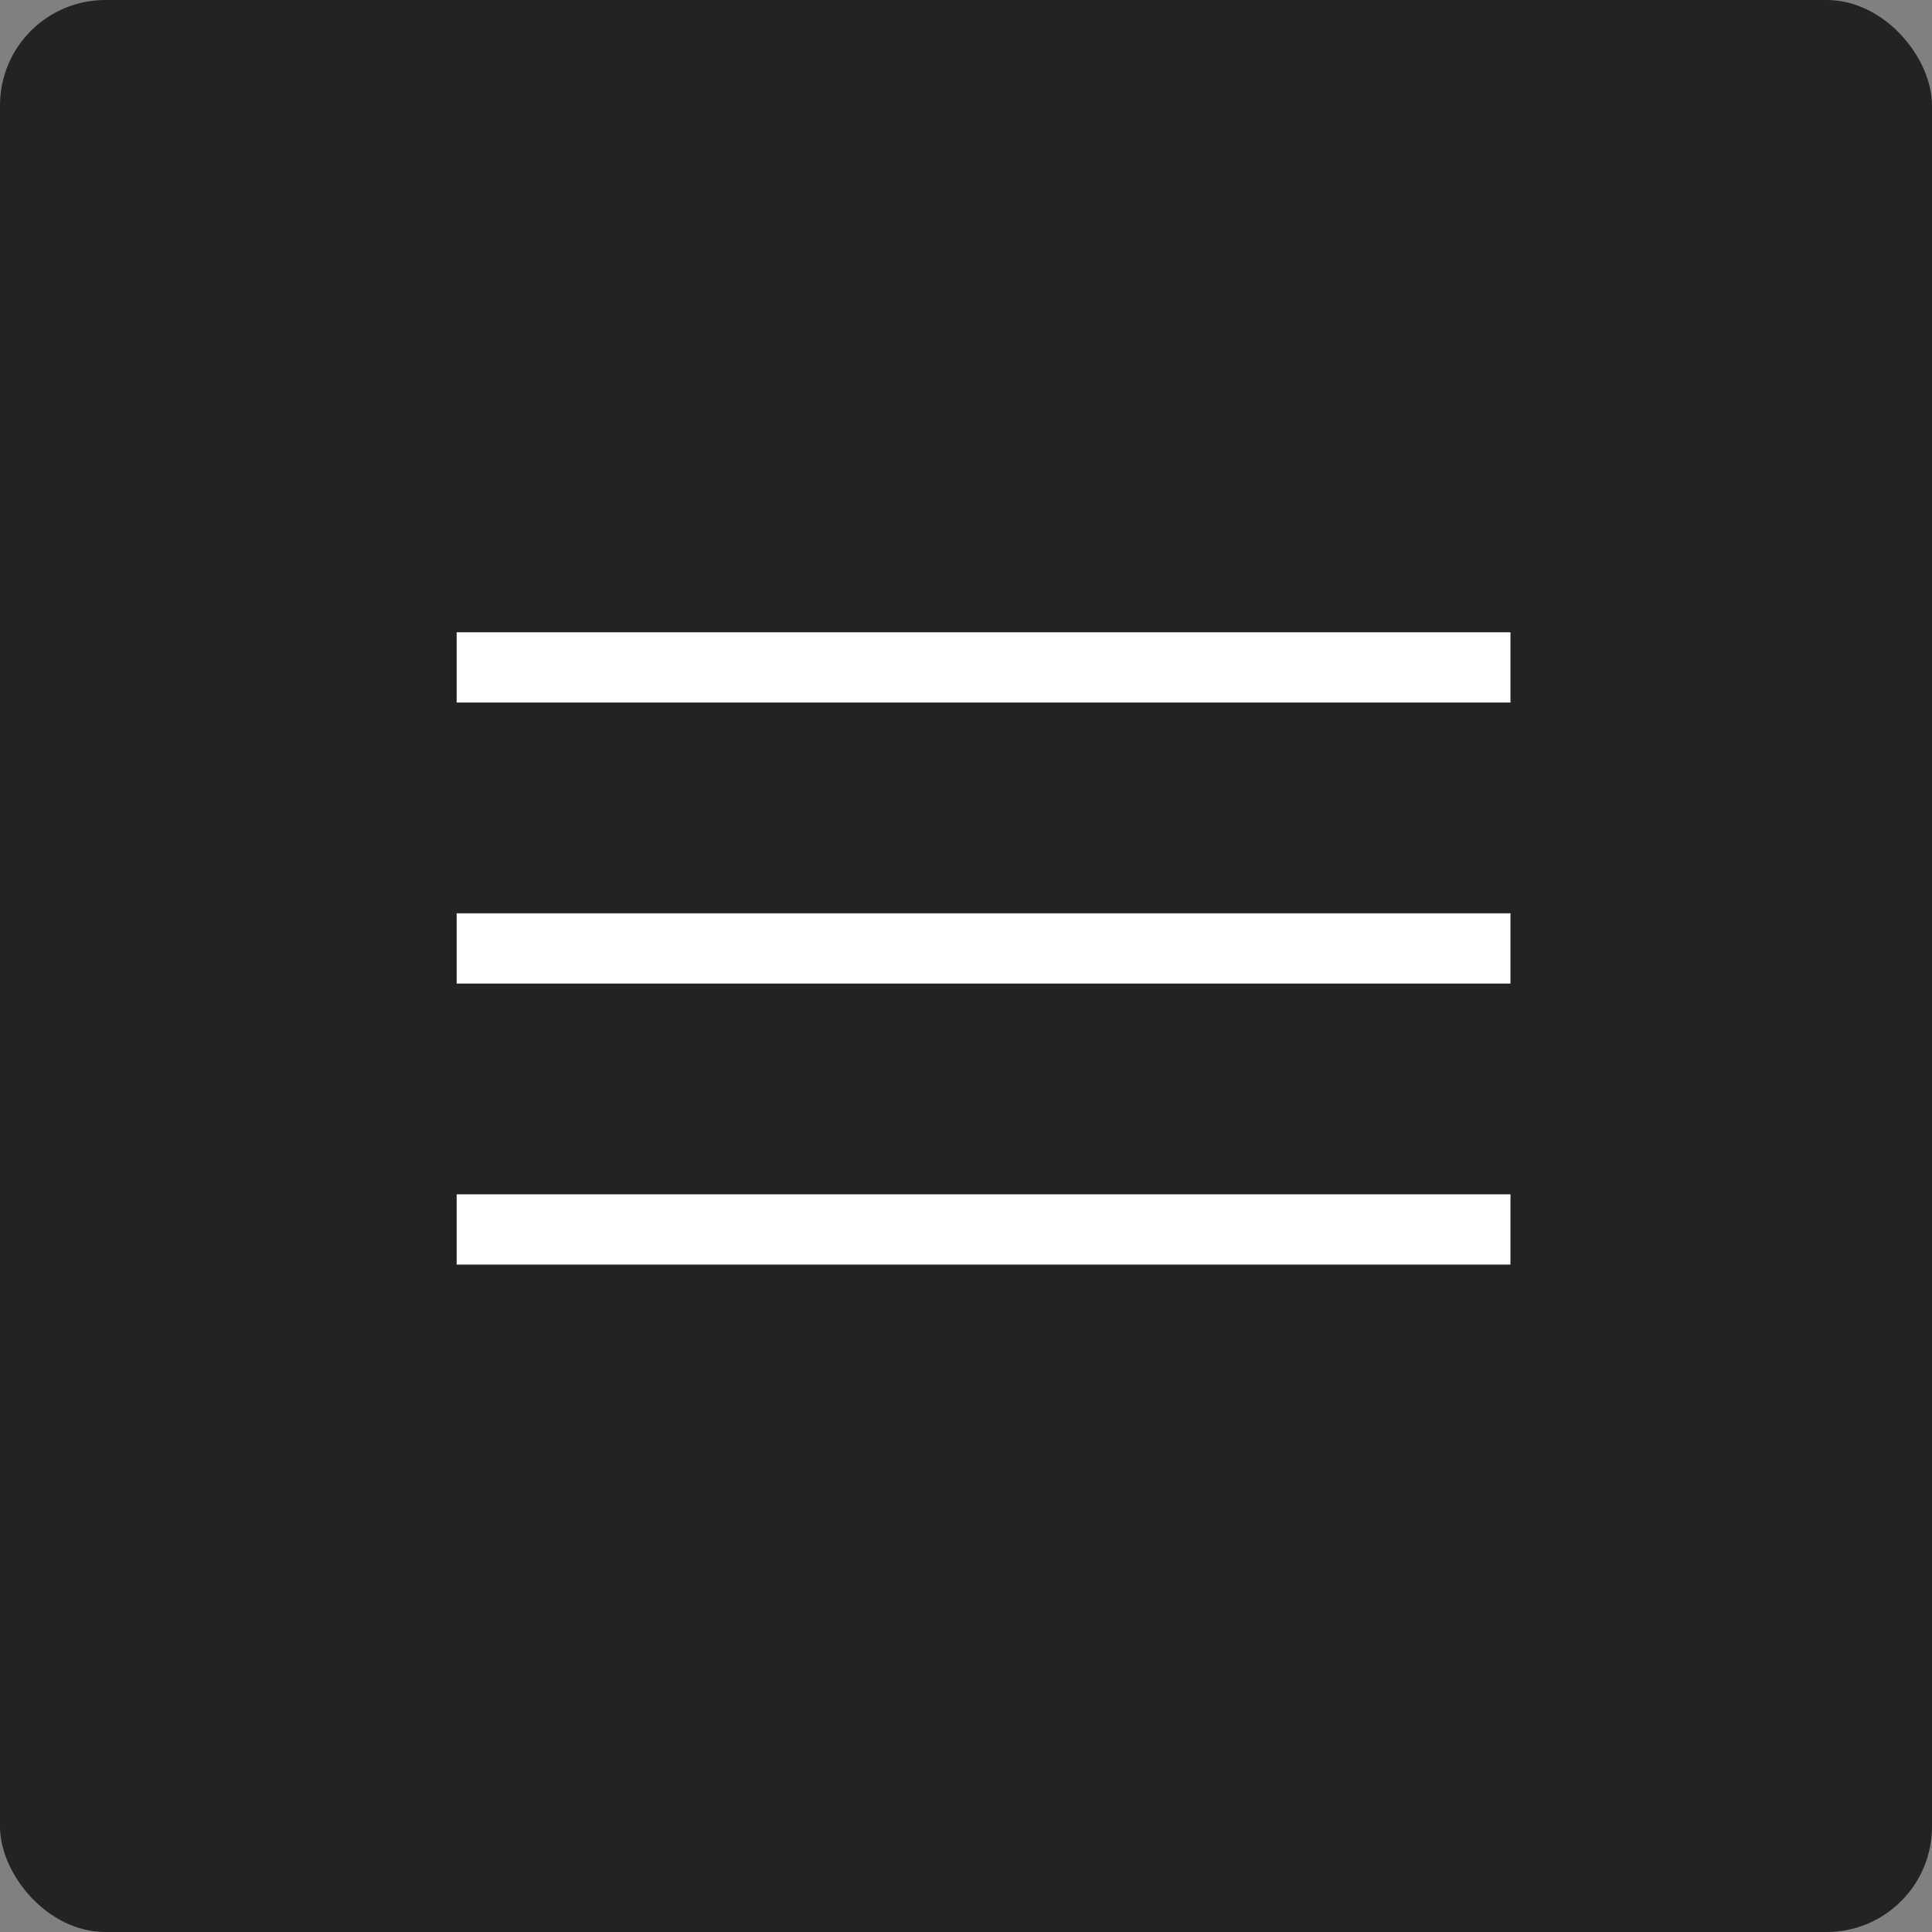
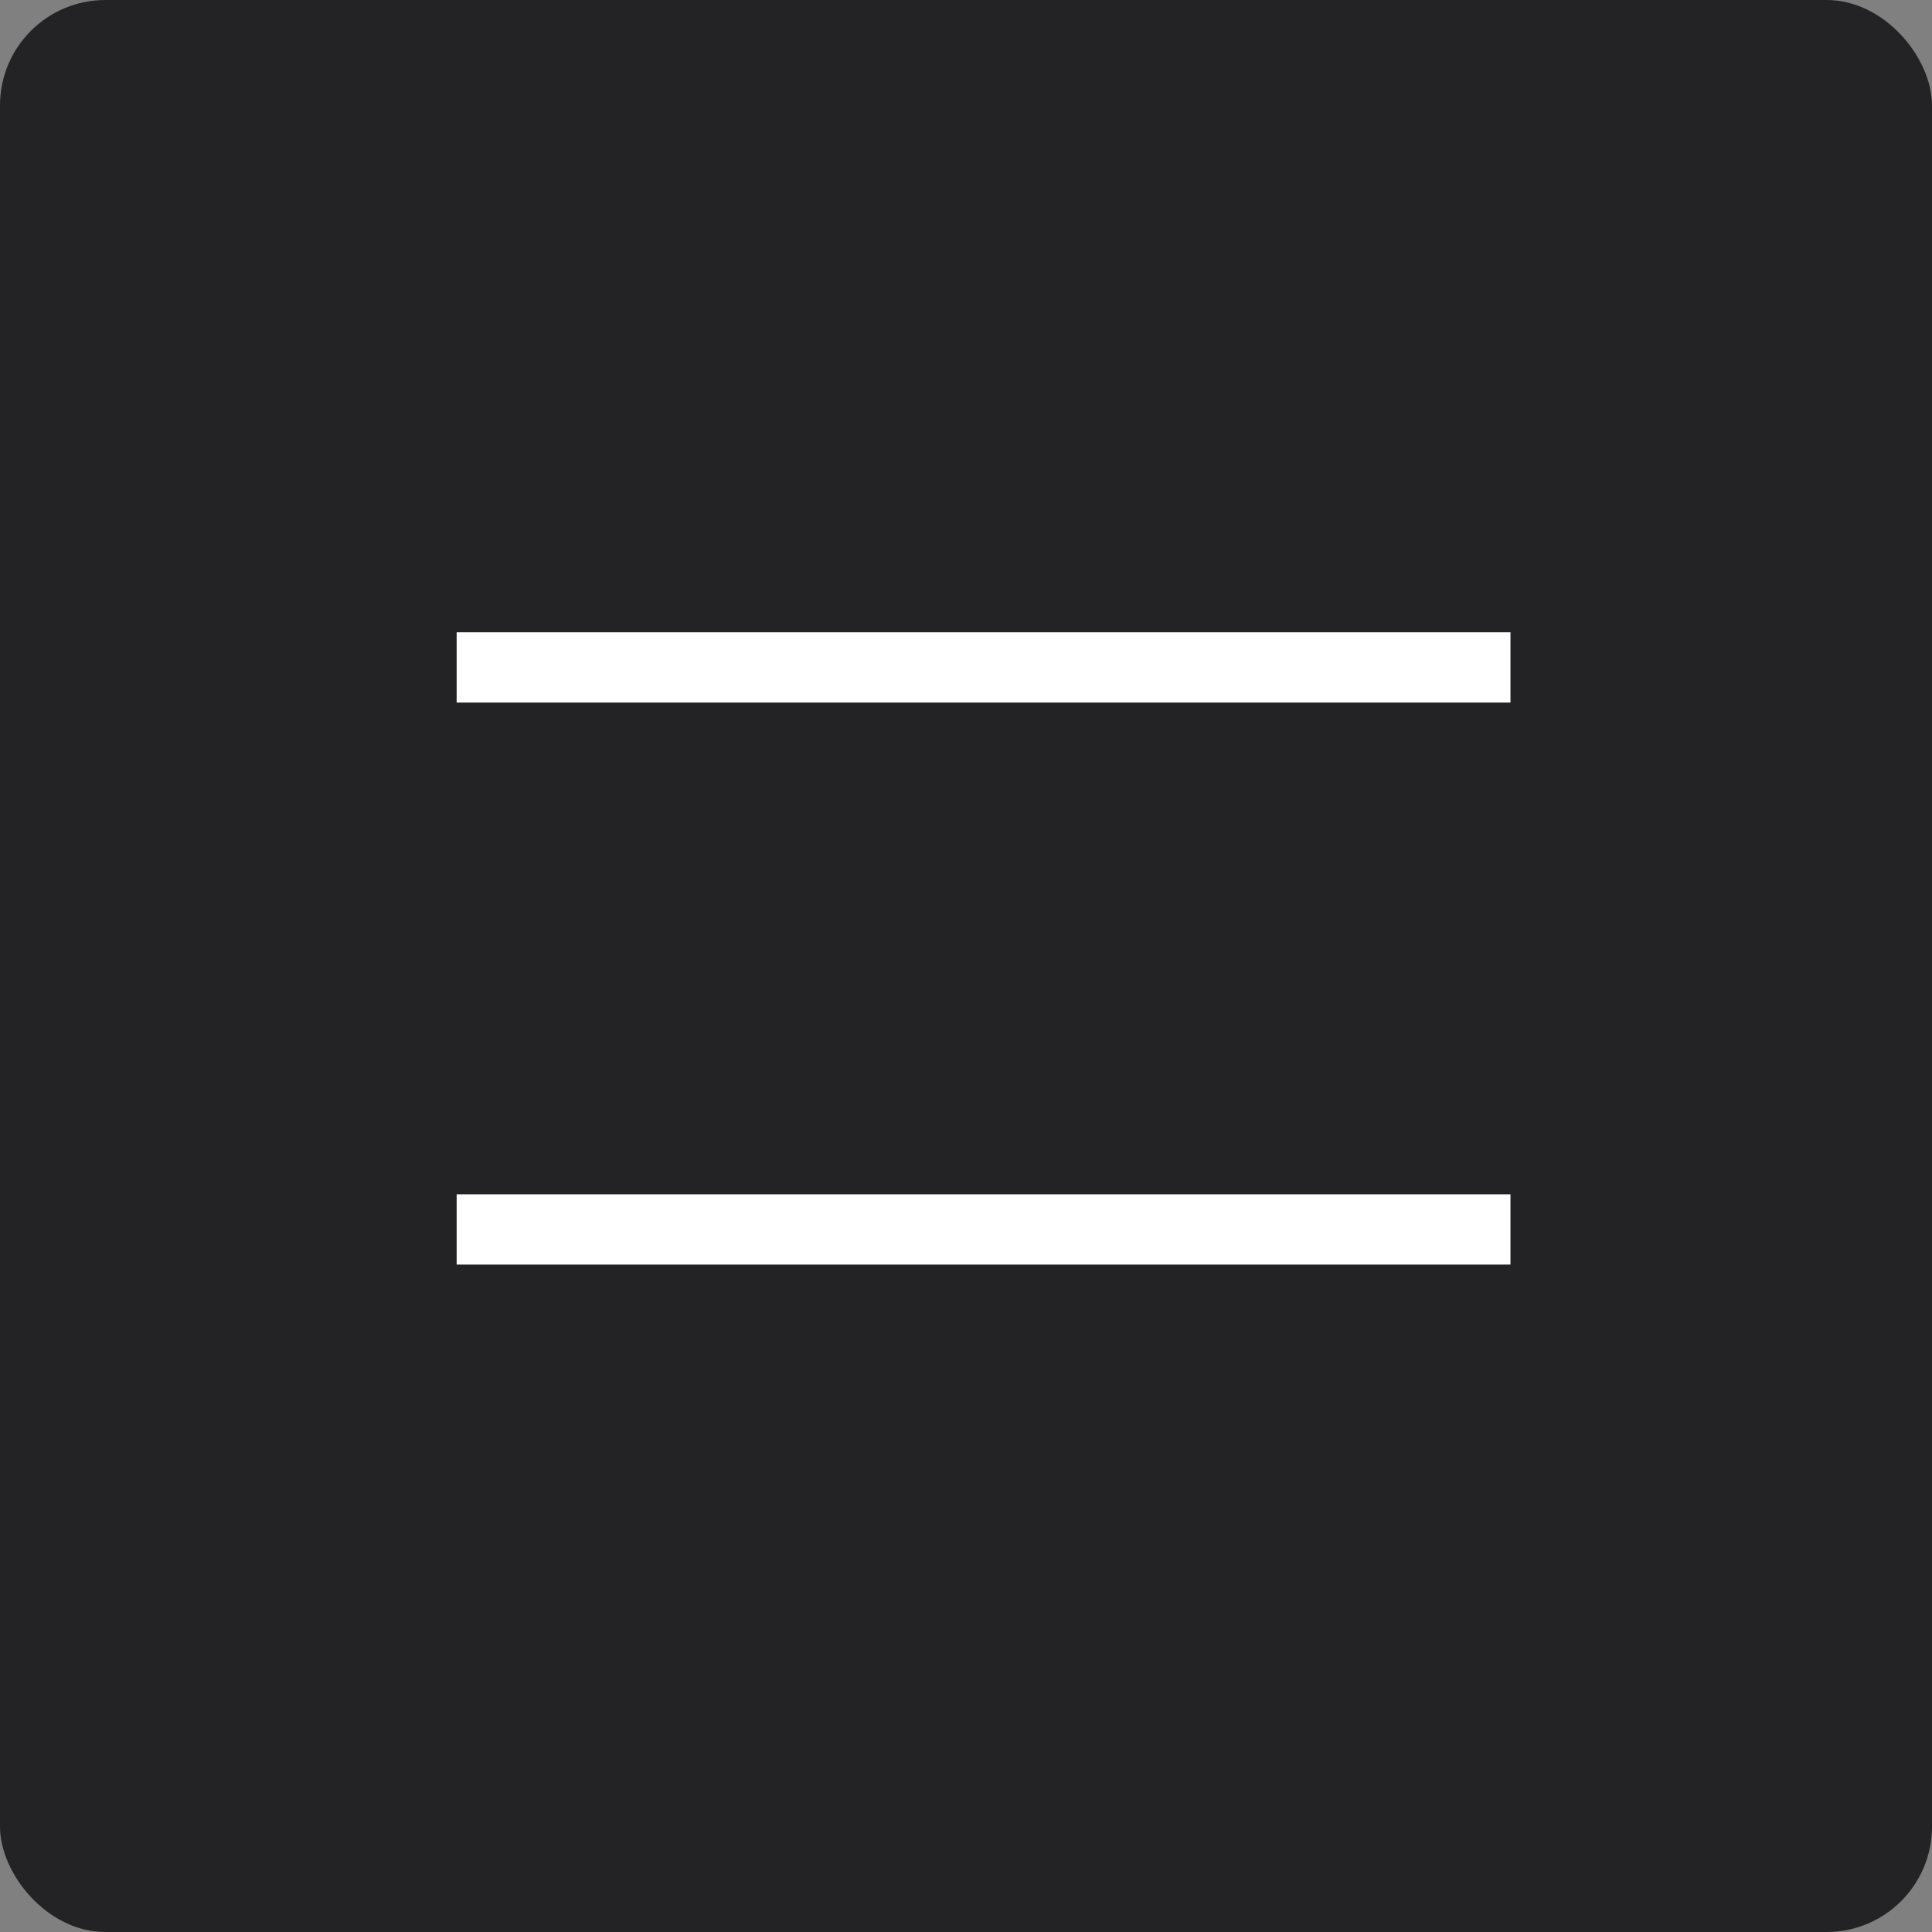
<svg xmlns="http://www.w3.org/2000/svg" width="55" height="55" viewBox="0 0 55 55" fill="none">
  <rect x="0" y="0" width="55" height="55" fill="#808080" stroke="none" />
  <rect width="55" height="55" rx="3" fill="#232325" />
  <line x1="13" y1="19" x2="43" y2="19" stroke="white" stroke-width="2" />
-   <line x1="13" y1="27" x2="43" y2="27" stroke="white" stroke-width="2" />
  <line x1="13" y1="35" x2="43" y2="35" stroke="white" stroke-width="2" />
</svg>